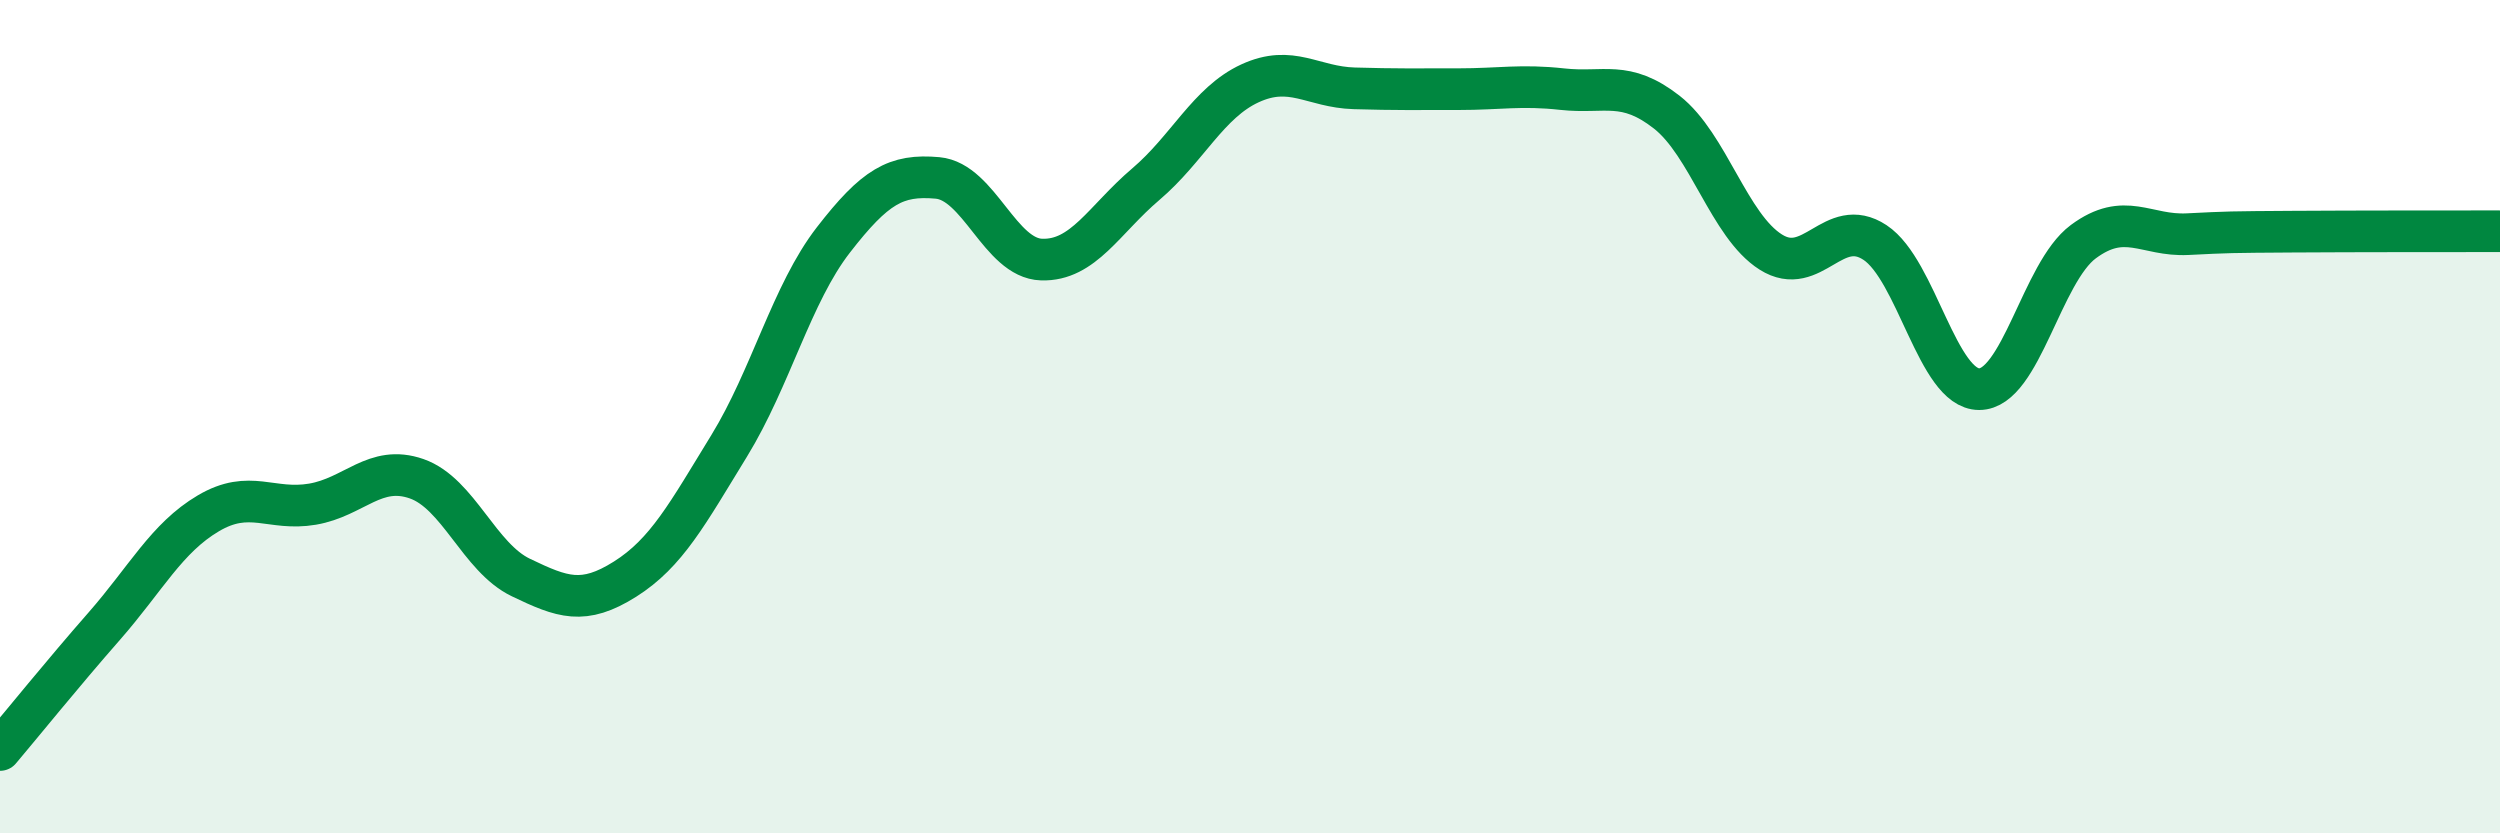
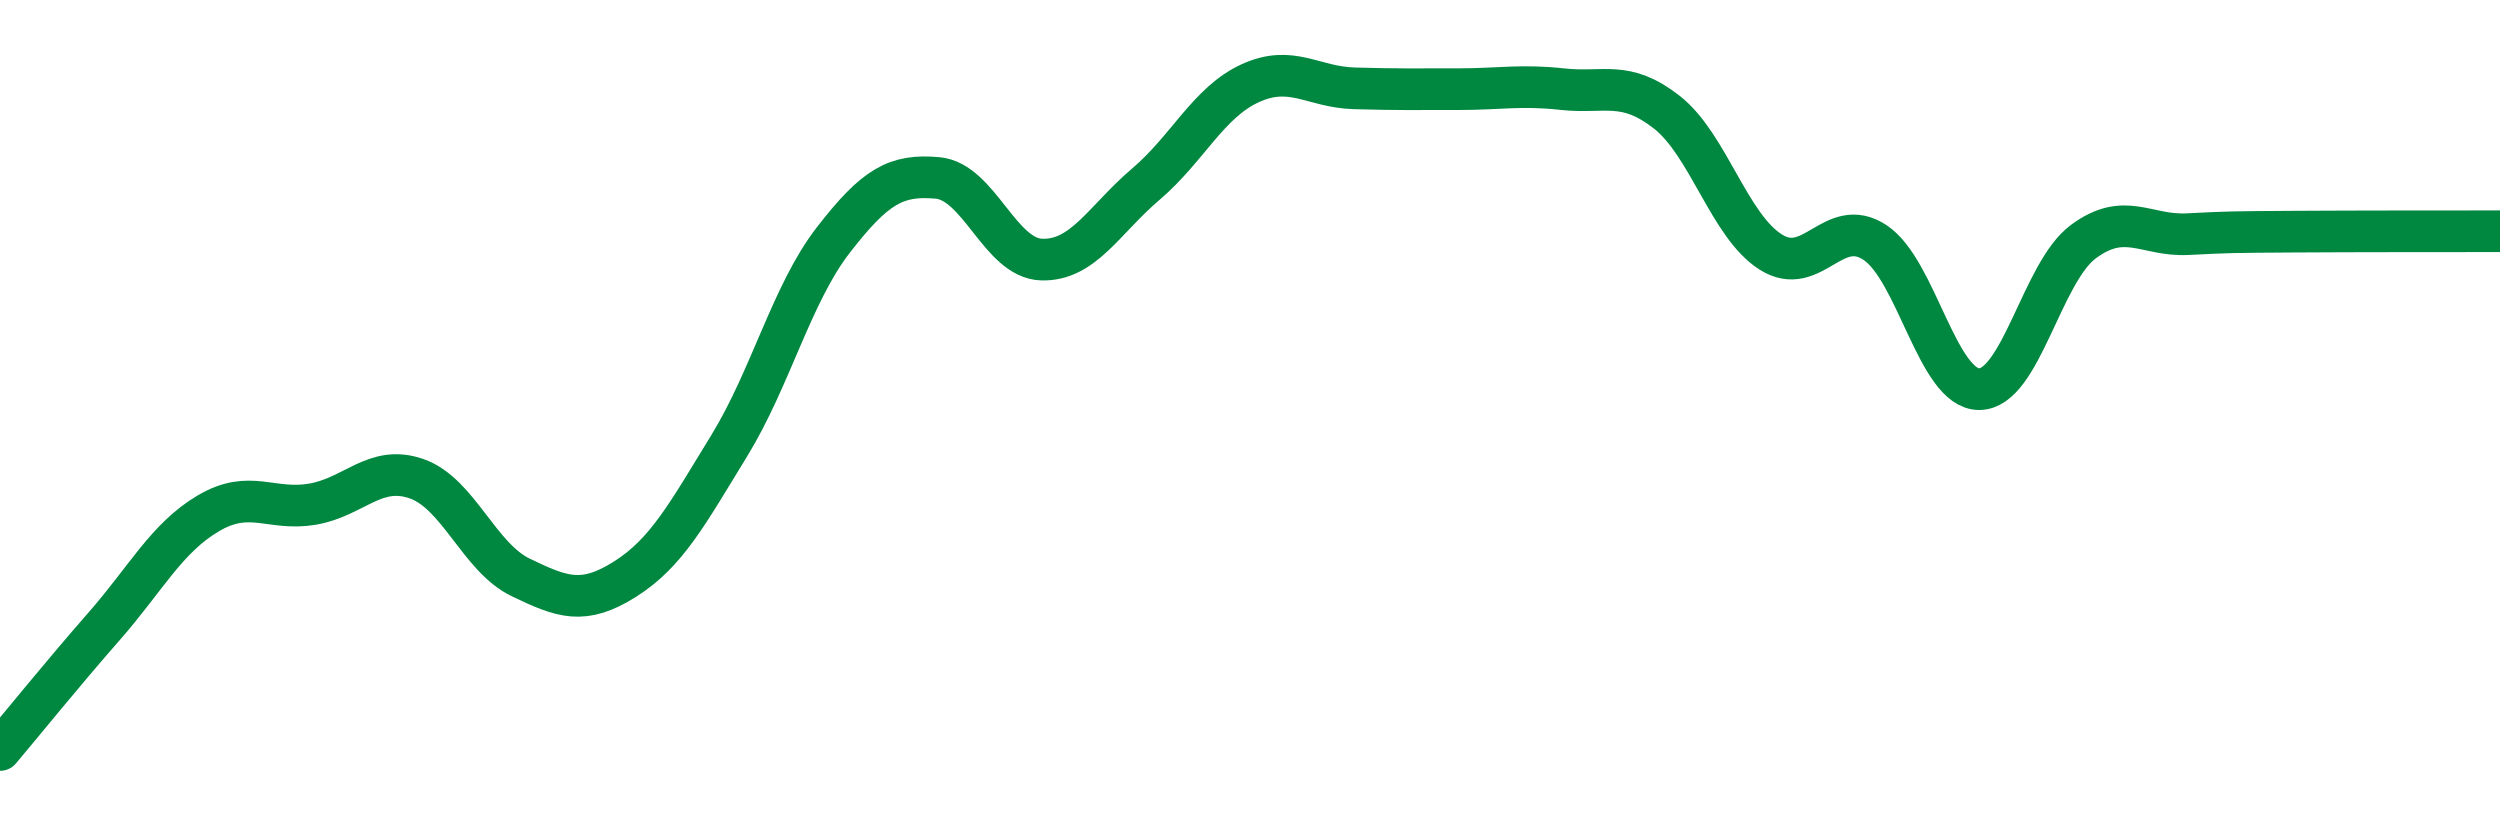
<svg xmlns="http://www.w3.org/2000/svg" width="60" height="20" viewBox="0 0 60 20">
-   <path d="M 0,18 C 0.5,17.41 1.5,16.17 2.5,15.03 C 3.5,13.89 4,12.91 5,12.32 C 6,11.73 6.5,12.27 7.5,12.1 C 8.5,11.93 9,11.14 10,11.49 C 11,11.84 11.5,13.38 12.5,13.86 C 13.5,14.34 14,14.53 15,13.9 C 16,13.27 16.5,12.33 17.5,10.7 C 18.5,9.07 19,7.05 20,5.76 C 21,4.47 21.5,4.18 22.5,4.27 C 23.5,4.36 24,6.2 25,6.23 C 26,6.26 26.5,5.27 27.5,4.42 C 28.5,3.57 29,2.46 30,2 C 31,1.54 31.5,2.09 32.5,2.12 C 33.5,2.15 34,2.14 35,2.14 C 36,2.14 36.5,2.03 37.5,2.14 C 38.5,2.25 39,1.91 40,2.69 C 41,3.47 41.5,5.42 42.5,6.05 C 43.5,6.68 44,5.16 45,5.82 C 46,6.48 46.5,9.34 47.5,9.34 C 48.5,9.34 49,6.54 50,5.8 C 51,5.06 51.5,5.67 52.5,5.62 C 53.5,5.57 53.5,5.57 55,5.56 C 56.5,5.55 59,5.55 60,5.55L60 20L0 20Z" fill="#008740" opacity="0.1" stroke-linecap="round" stroke-linejoin="round" />
  <path d="M 0,18 C 0.5,17.41 1.5,16.17 2.5,15.03 C 3.5,13.89 4,12.91 5,12.32 C 6,11.73 6.5,12.27 7.5,12.1 C 8.5,11.93 9,11.14 10,11.49 C 11,11.84 11.5,13.38 12.5,13.86 C 13.5,14.34 14,14.53 15,13.9 C 16,13.27 16.5,12.33 17.5,10.7 C 18.5,9.07 19,7.05 20,5.76 C 21,4.47 21.5,4.18 22.5,4.27 C 23.5,4.36 24,6.2 25,6.23 C 26,6.26 26.5,5.27 27.5,4.42 C 28.5,3.57 29,2.46 30,2 C 31,1.54 31.5,2.09 32.5,2.12 C 33.5,2.15 34,2.14 35,2.14 C 36,2.14 36.5,2.03 37.5,2.14 C 38.5,2.25 39,1.91 40,2.69 C 41,3.47 41.5,5.42 42.5,6.05 C 43.5,6.68 44,5.16 45,5.82 C 46,6.48 46.5,9.34 47.5,9.34 C 48.5,9.34 49,6.54 50,5.8 C 51,5.06 51.5,5.67 52.5,5.62 C 53.5,5.57 53.5,5.57 55,5.56 C 56.5,5.55 59,5.55 60,5.55" stroke="#008740" stroke-width="1" fill="none" stroke-linecap="round" stroke-linejoin="round" />
</svg>